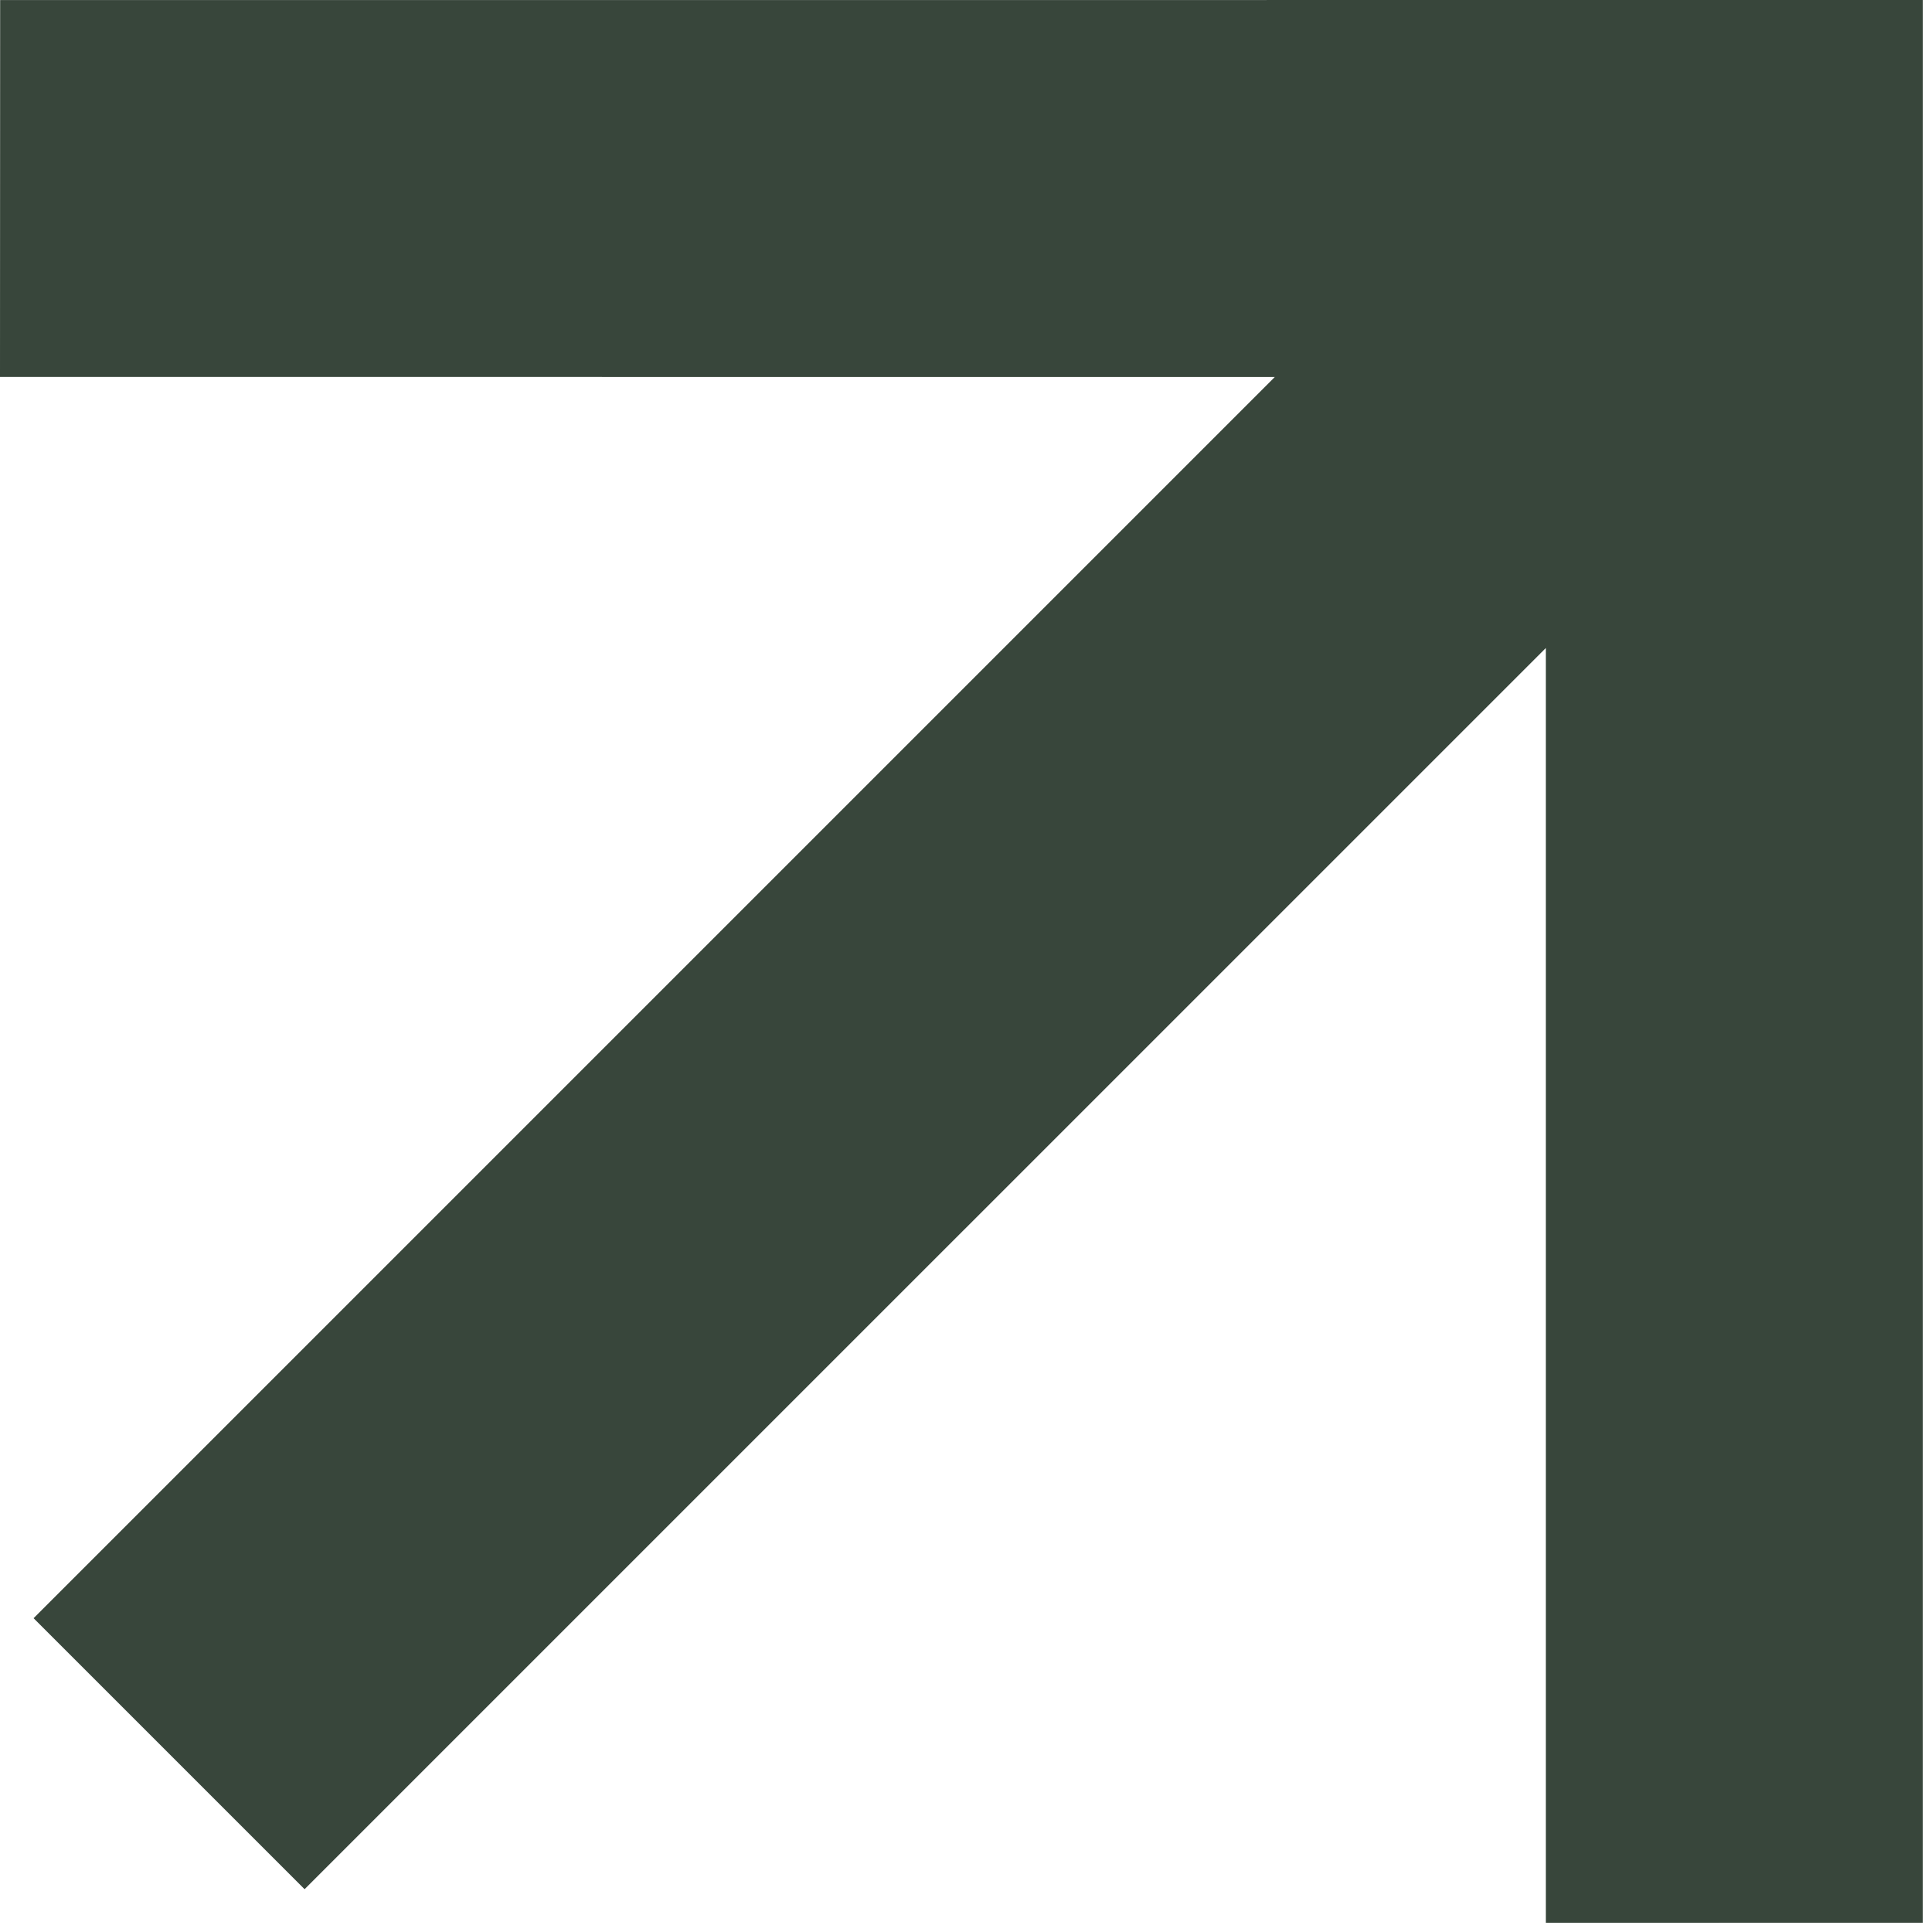
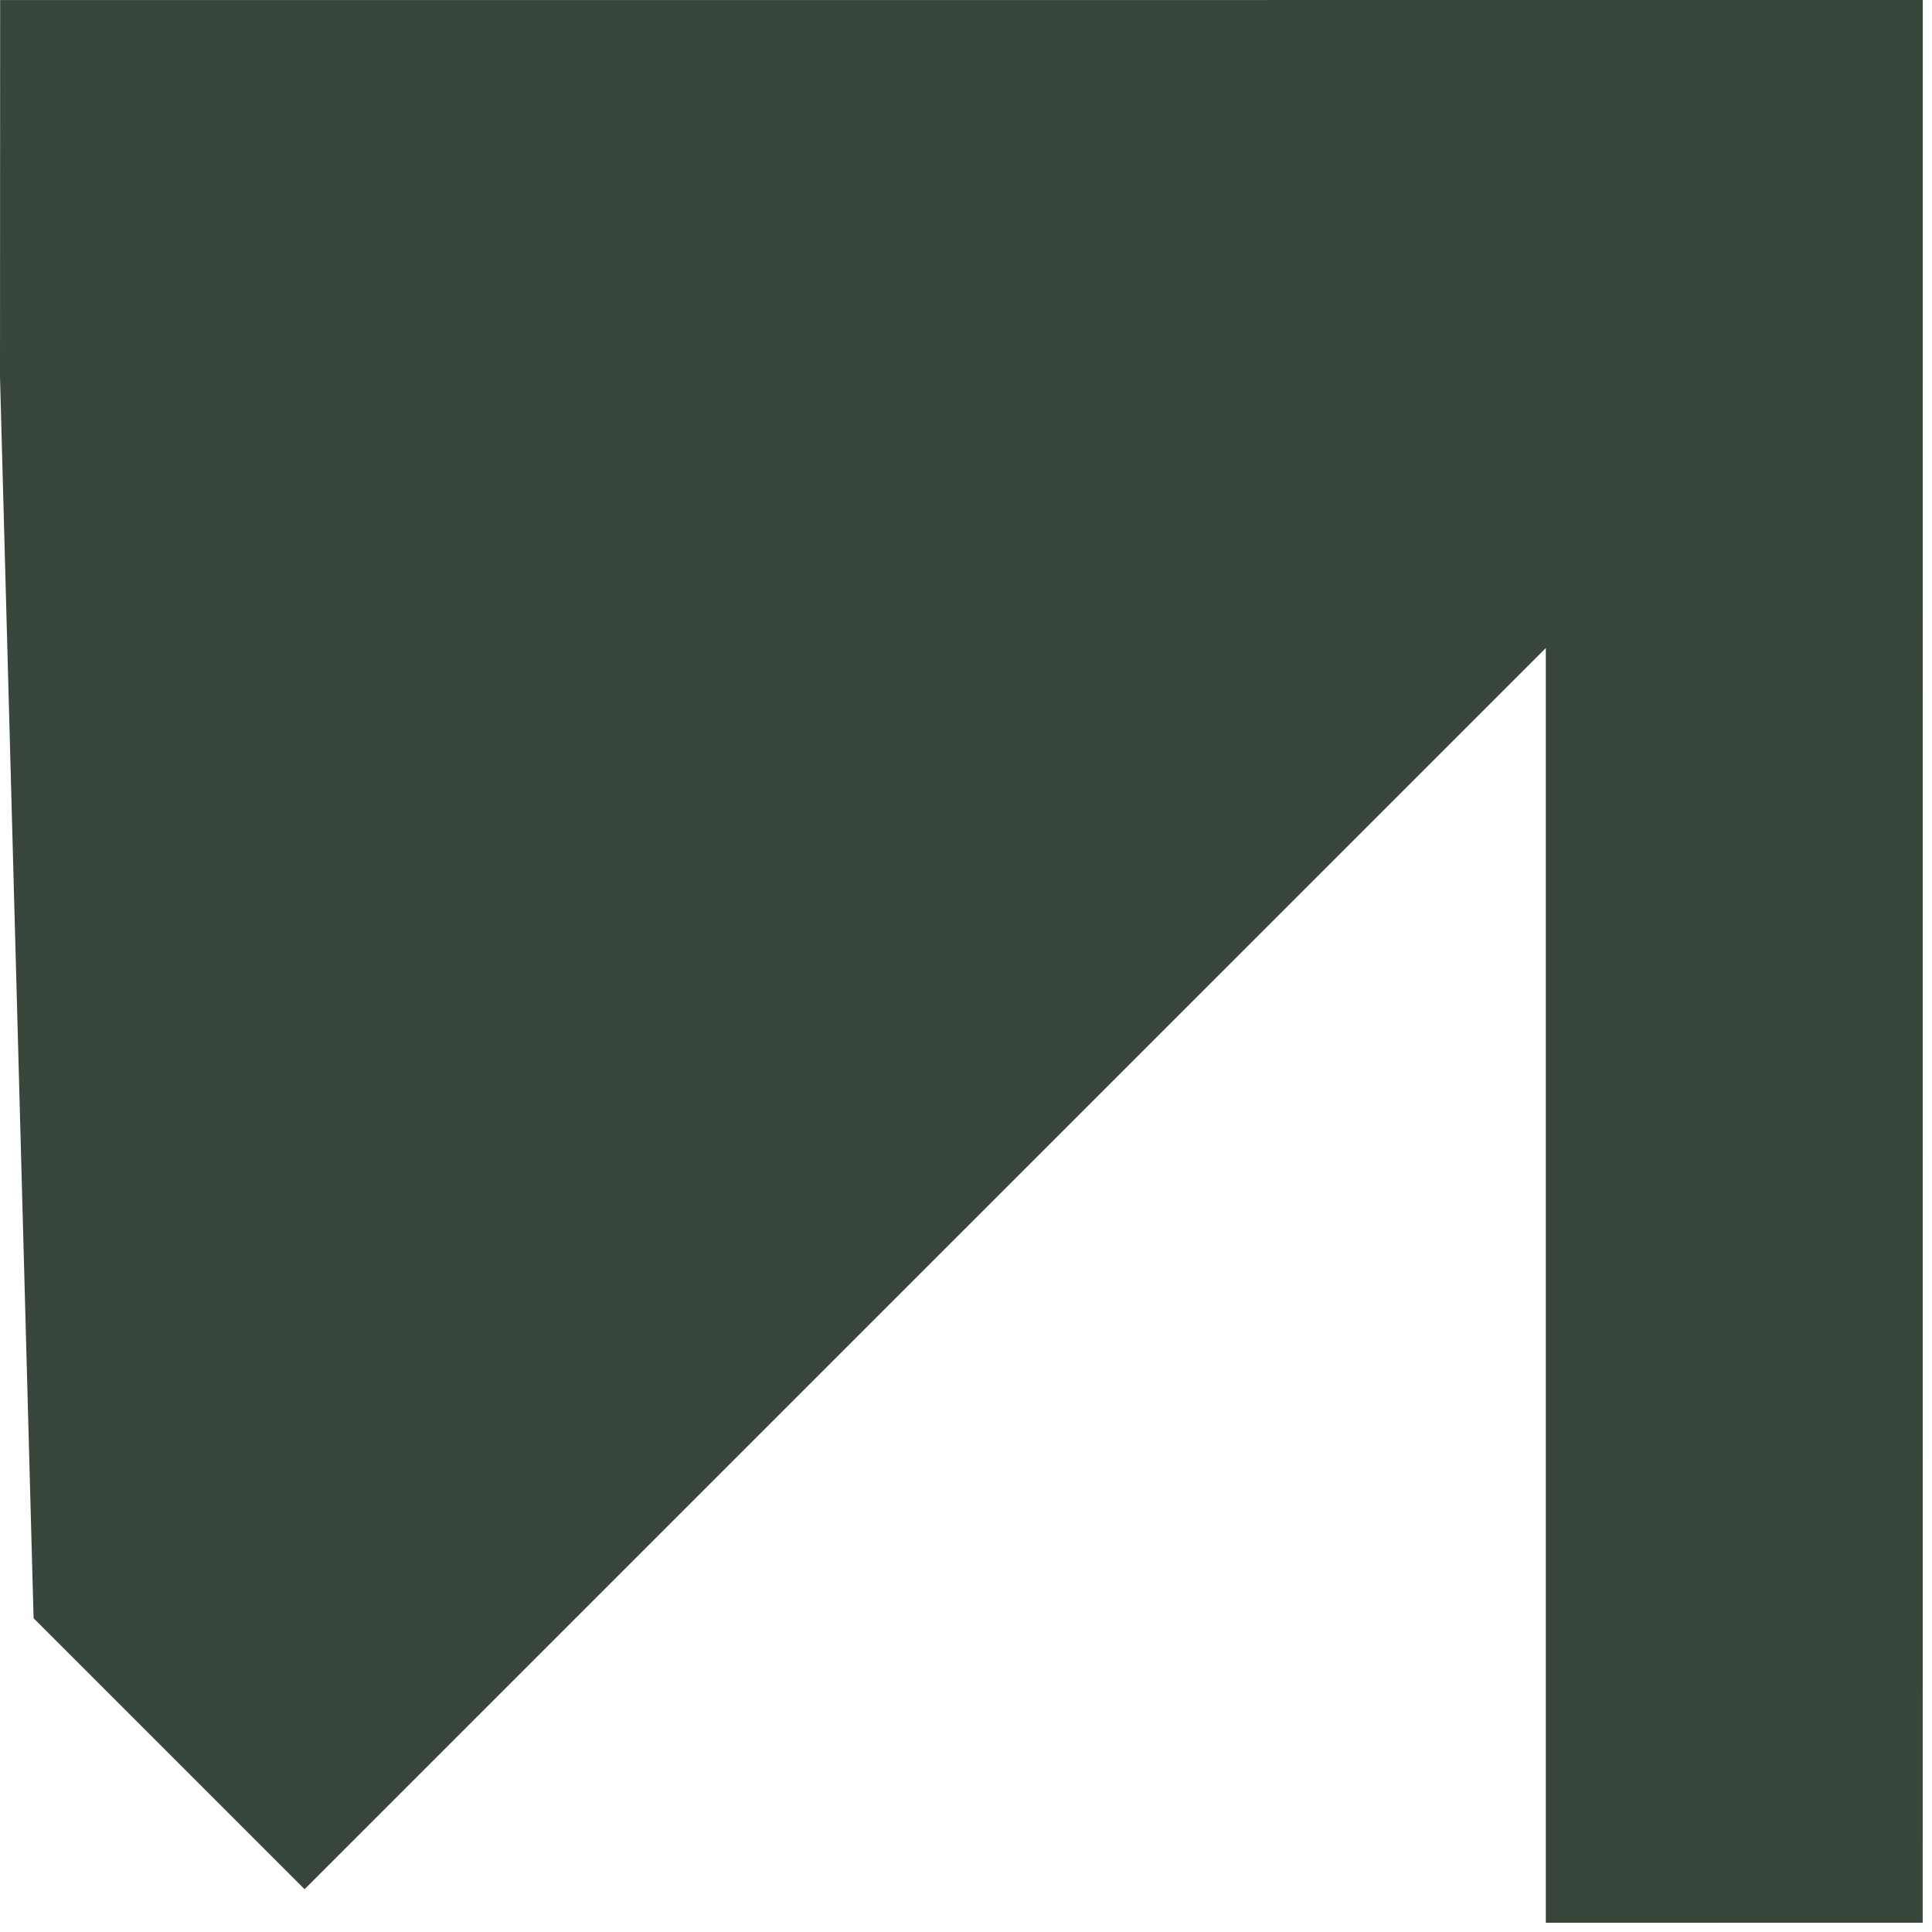
<svg xmlns="http://www.w3.org/2000/svg" width="26" height="26" viewBox="0 0 26 26" fill="none">
-   <path fill-rule="evenodd" clip-rule="evenodd" d="M20.803 8.721L20.803 25.876L25.875 25.875L25.876 0L0.002 0.001L0 5.073L17.155 5.074L0.452 21.777L4.099 25.424L20.803 8.721Z" fill="#38463B" />
+   <path fill-rule="evenodd" clip-rule="evenodd" d="M20.803 8.721L20.803 25.876L25.875 25.875L25.876 0L0.002 0.001L0 5.073L0.452 21.777L4.099 25.424L20.803 8.721Z" fill="#38463B" />
</svg>